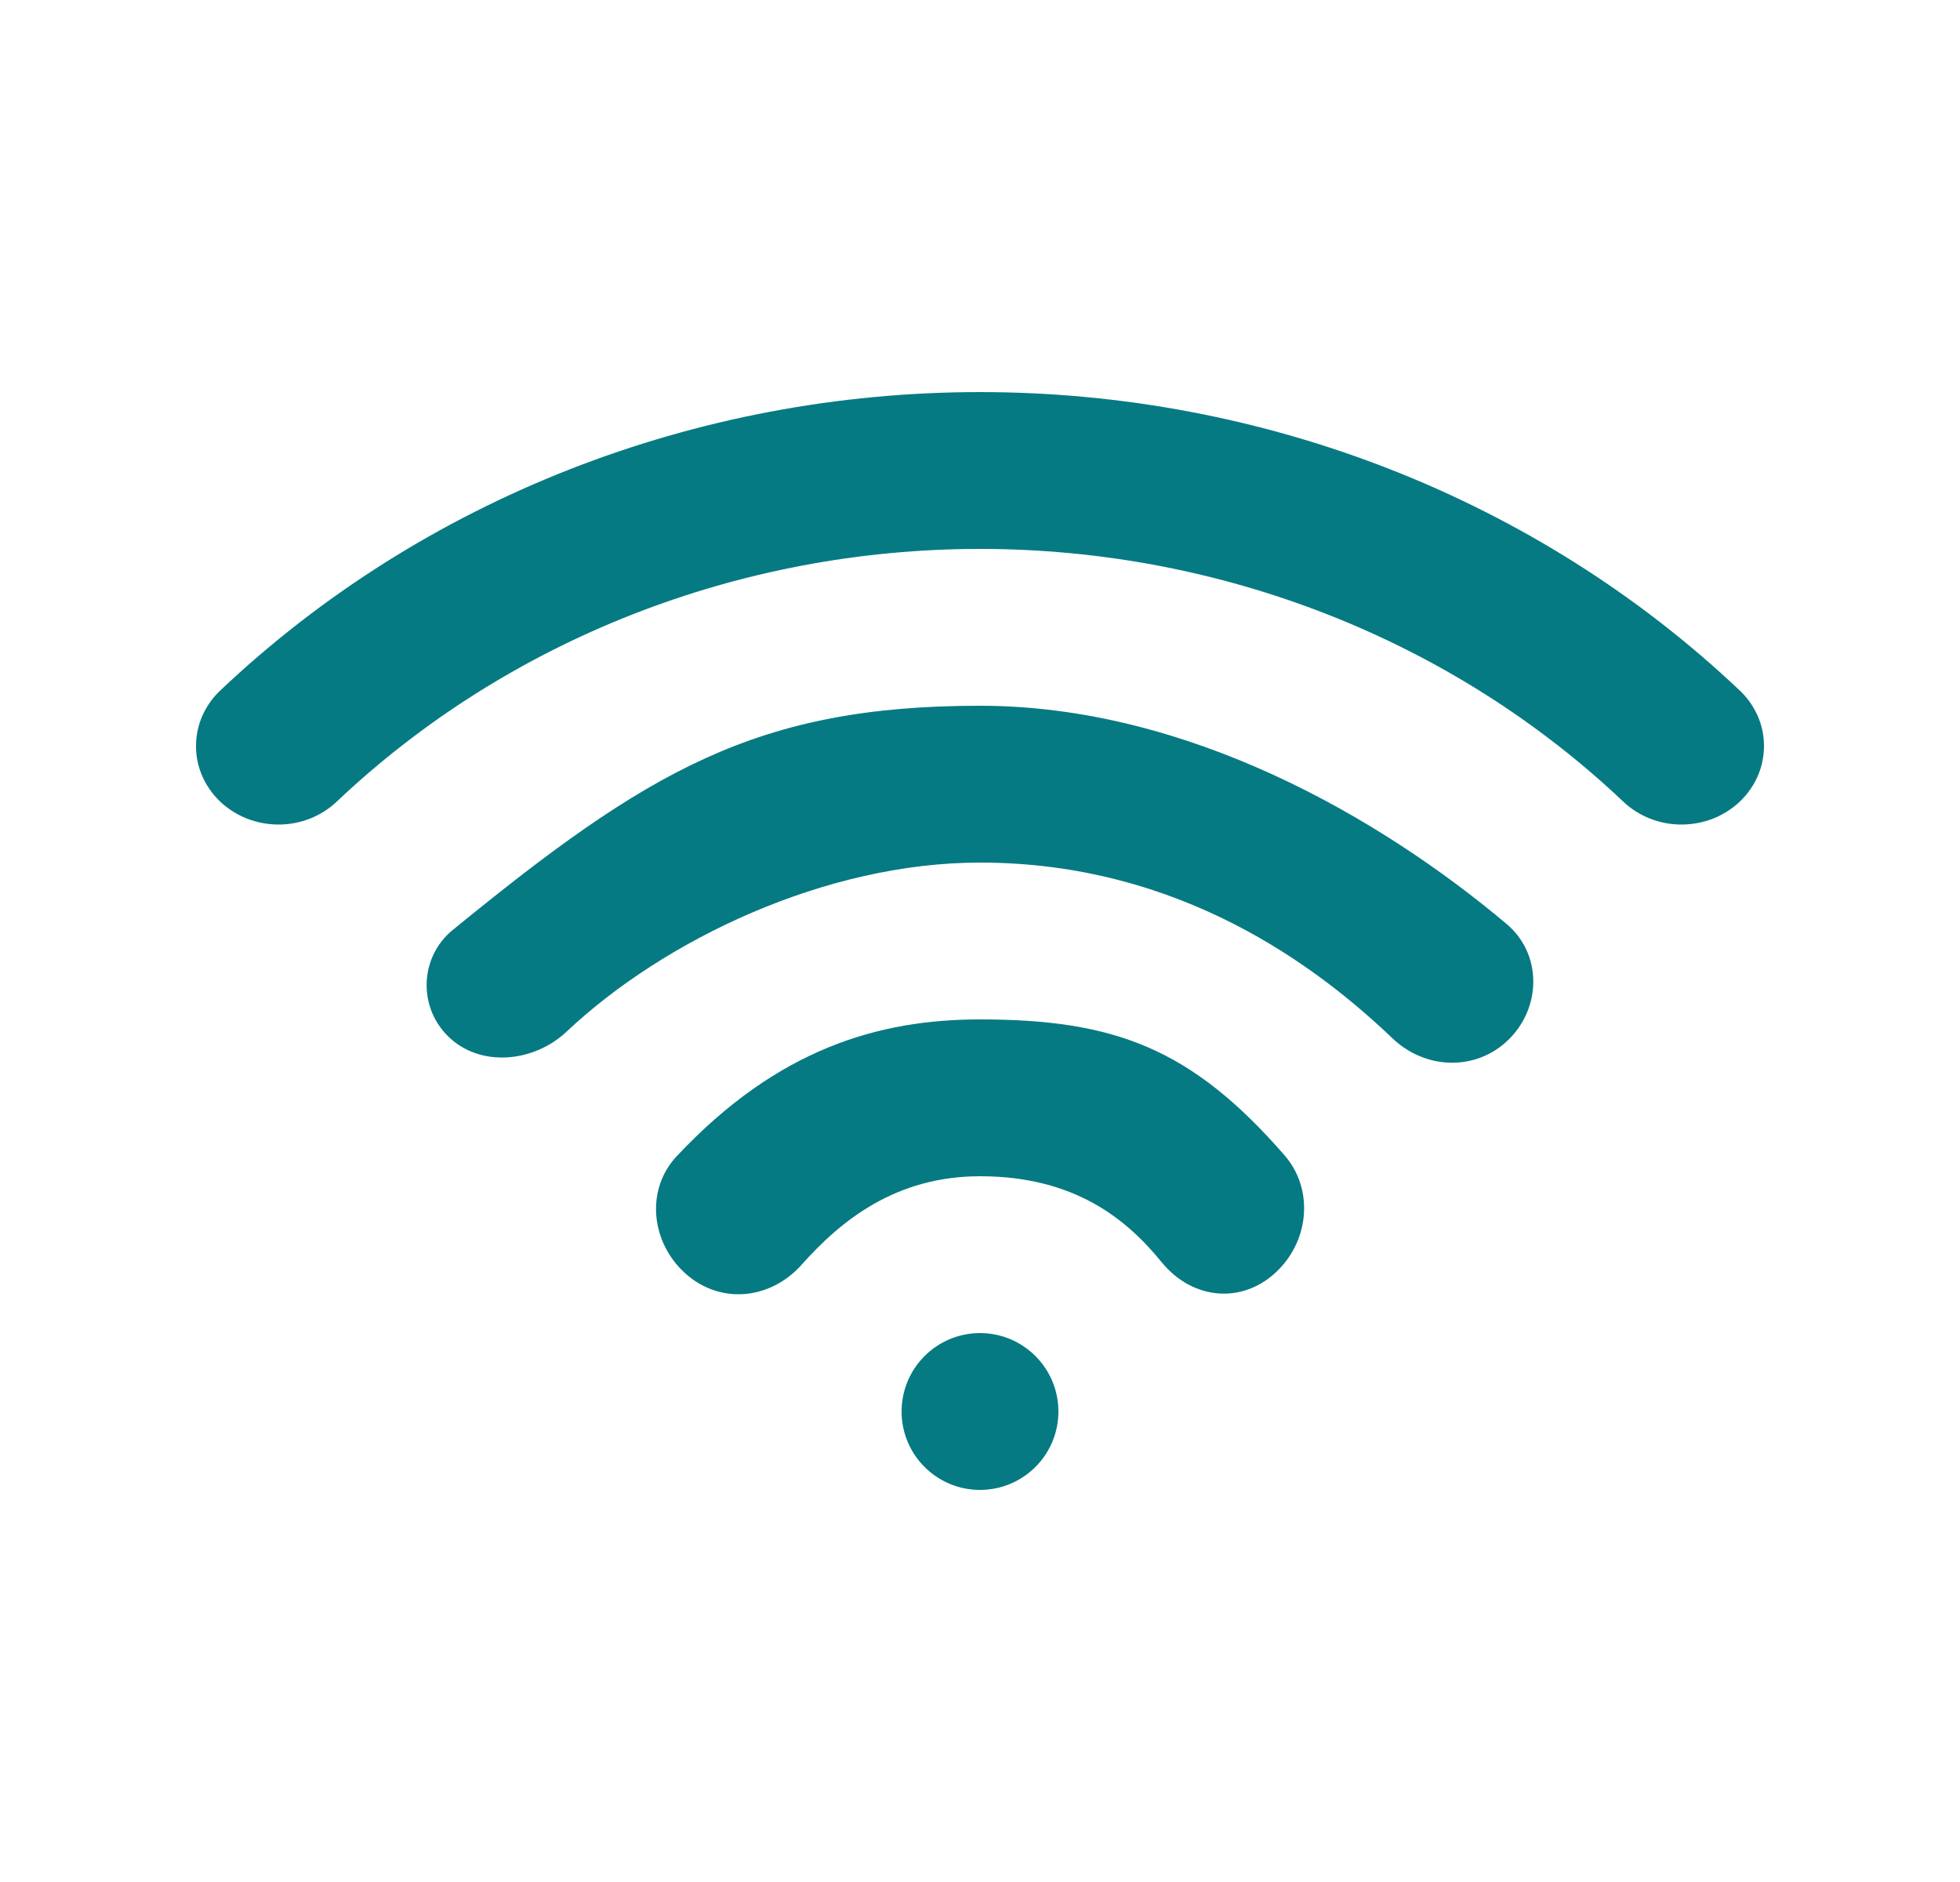
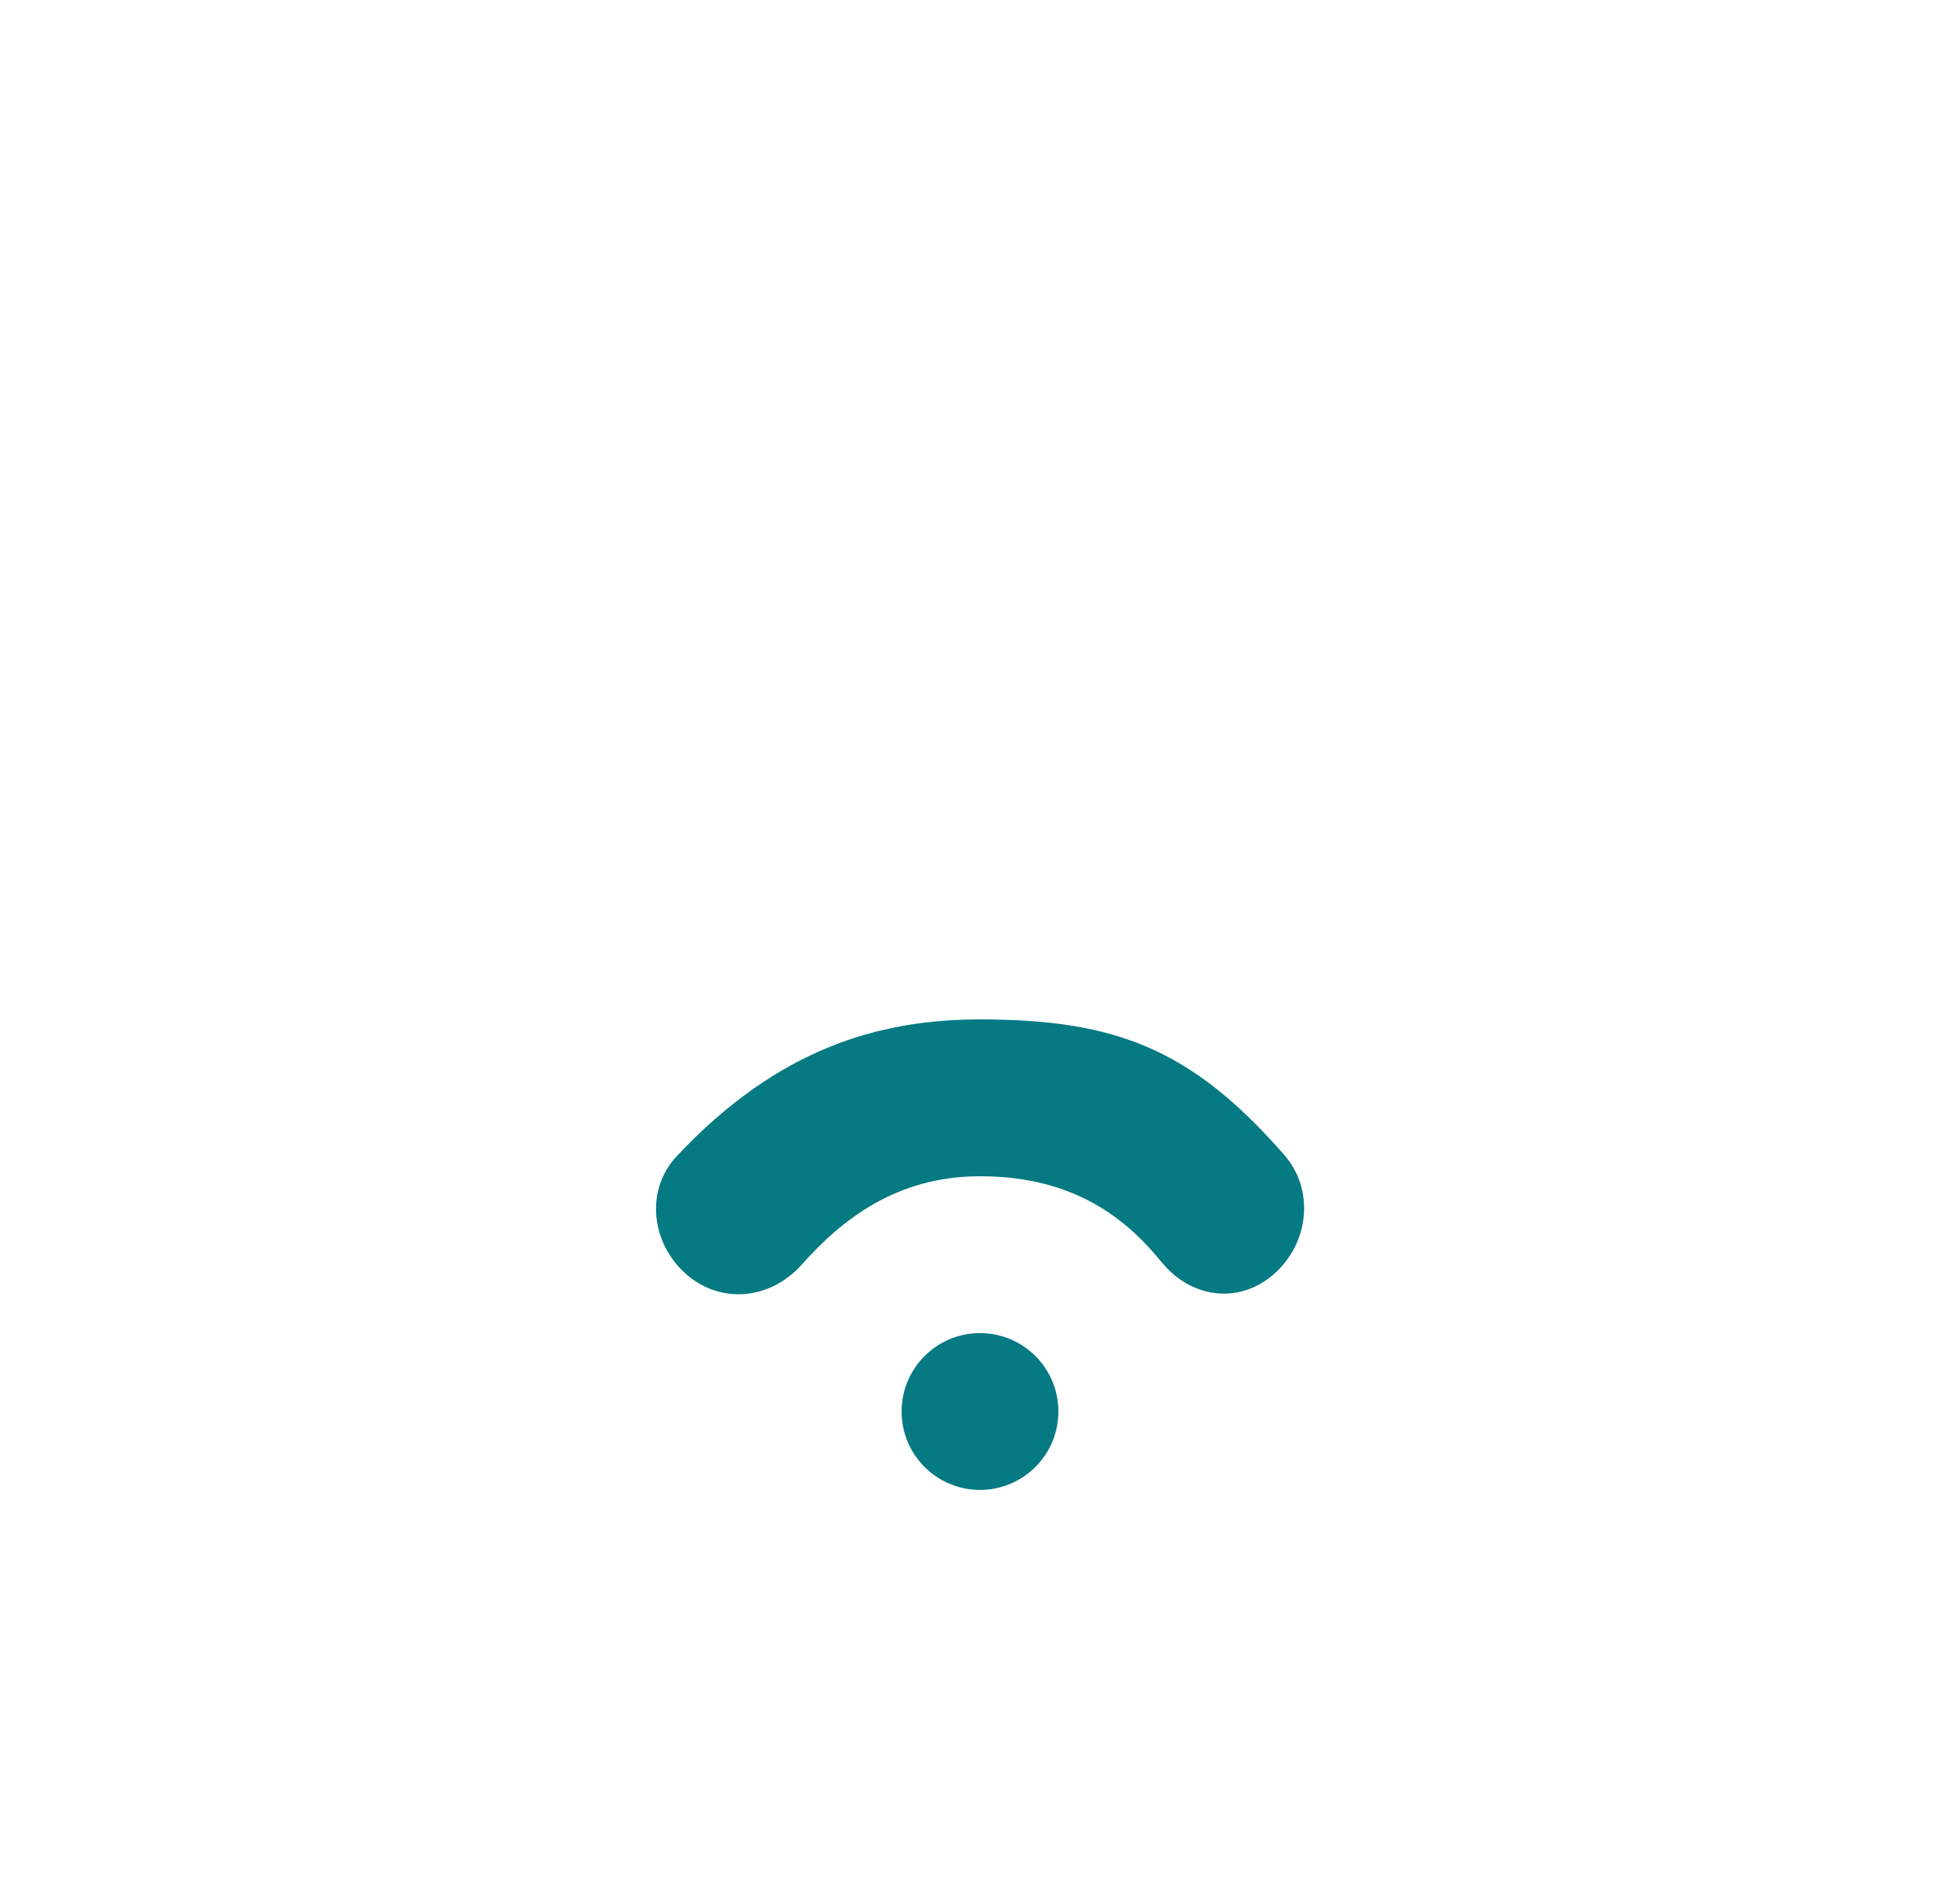
<svg xmlns="http://www.w3.org/2000/svg" width="25" height="24" viewBox="0 0 25 24" fill="none">
-   <path d="M22.187 8.802C19.613 6.367 16.13 5 12.5 5C8.87 5 5.387 6.367 2.813 8.802C2.714 8.894 2.636 9.005 2.582 9.126C2.528 9.248 2.501 9.378 2.5 9.51C2.499 9.642 2.526 9.773 2.579 9.895C2.632 10.017 2.709 10.127 2.807 10.221C2.905 10.314 3.021 10.388 3.149 10.439C3.278 10.489 3.415 10.515 3.553 10.515C3.692 10.515 3.829 10.489 3.957 10.438C4.085 10.387 4.201 10.313 4.299 10.219C6.478 8.158 9.427 7 12.5 7C15.573 7 18.522 8.158 20.701 10.219C20.799 10.313 20.915 10.387 21.043 10.438C21.171 10.489 21.308 10.515 21.447 10.515C21.585 10.515 21.723 10.489 21.851 10.439C21.979 10.388 22.095 10.314 22.193 10.221C22.291 10.127 22.368 10.017 22.421 9.895C22.474 9.773 22.5 9.642 22.5 9.51C22.5 9.378 22.472 9.248 22.418 9.126C22.364 9.005 22.286 8.894 22.187 8.802H22.187Z" fill="#067A82" />
-   <path d="M12.5 11C10.529 11 8.471 11.984 7.228 13.155C6.807 13.552 6.118 13.618 5.71 13.21C5.329 12.829 5.357 12.201 5.774 11.86C8.261 9.828 9.651 9 12.5 9C15.151 9 17.615 10.434 19.218 11.784C19.666 12.162 19.664 12.836 19.25 13.25C18.836 13.664 18.185 13.645 17.761 13.241C16.804 12.327 15.05 11 12.5 11Z" fill="#067A82" />
  <path d="M12.5 15C11.418 15 10.72 15.572 10.226 16.127C9.808 16.595 9.14 16.64 8.697 16.197C8.297 15.797 8.245 15.156 8.632 14.744C9.921 13.37 11.211 13 12.5 13C14.214 13 15.194 13.367 16.383 14.731C16.754 15.157 16.703 15.797 16.303 16.197C15.86 16.64 15.212 16.581 14.816 16.095C14.372 15.55 13.711 15 12.5 15Z" fill="#067A82" />
  <circle cx="12.5" cy="18" r="1" fill="#067A82" />
</svg>